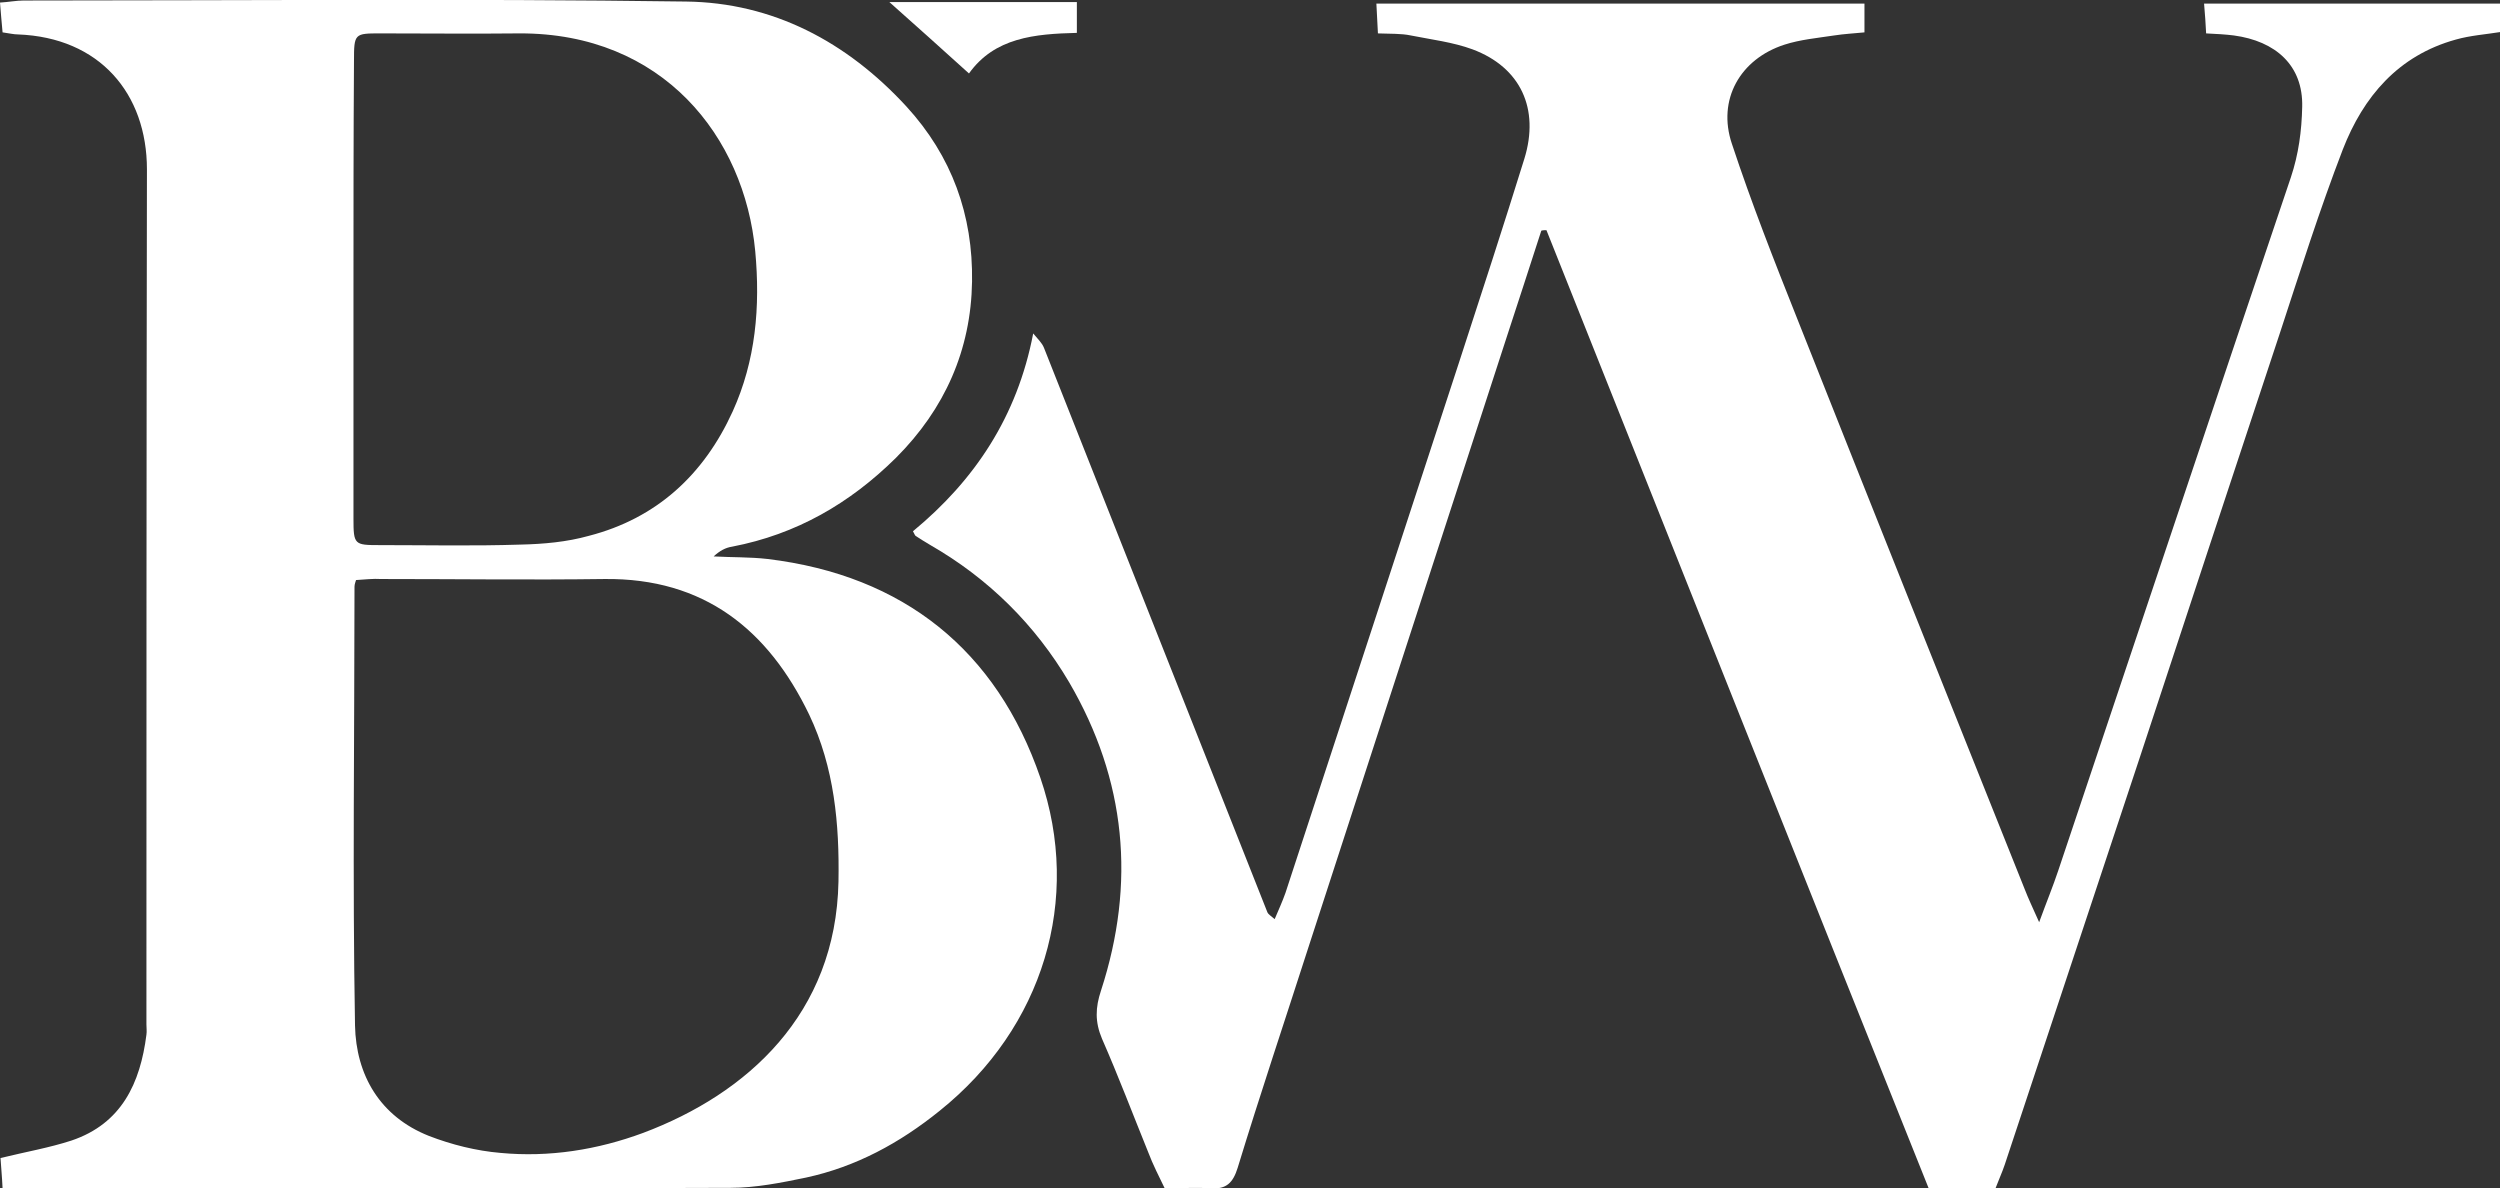
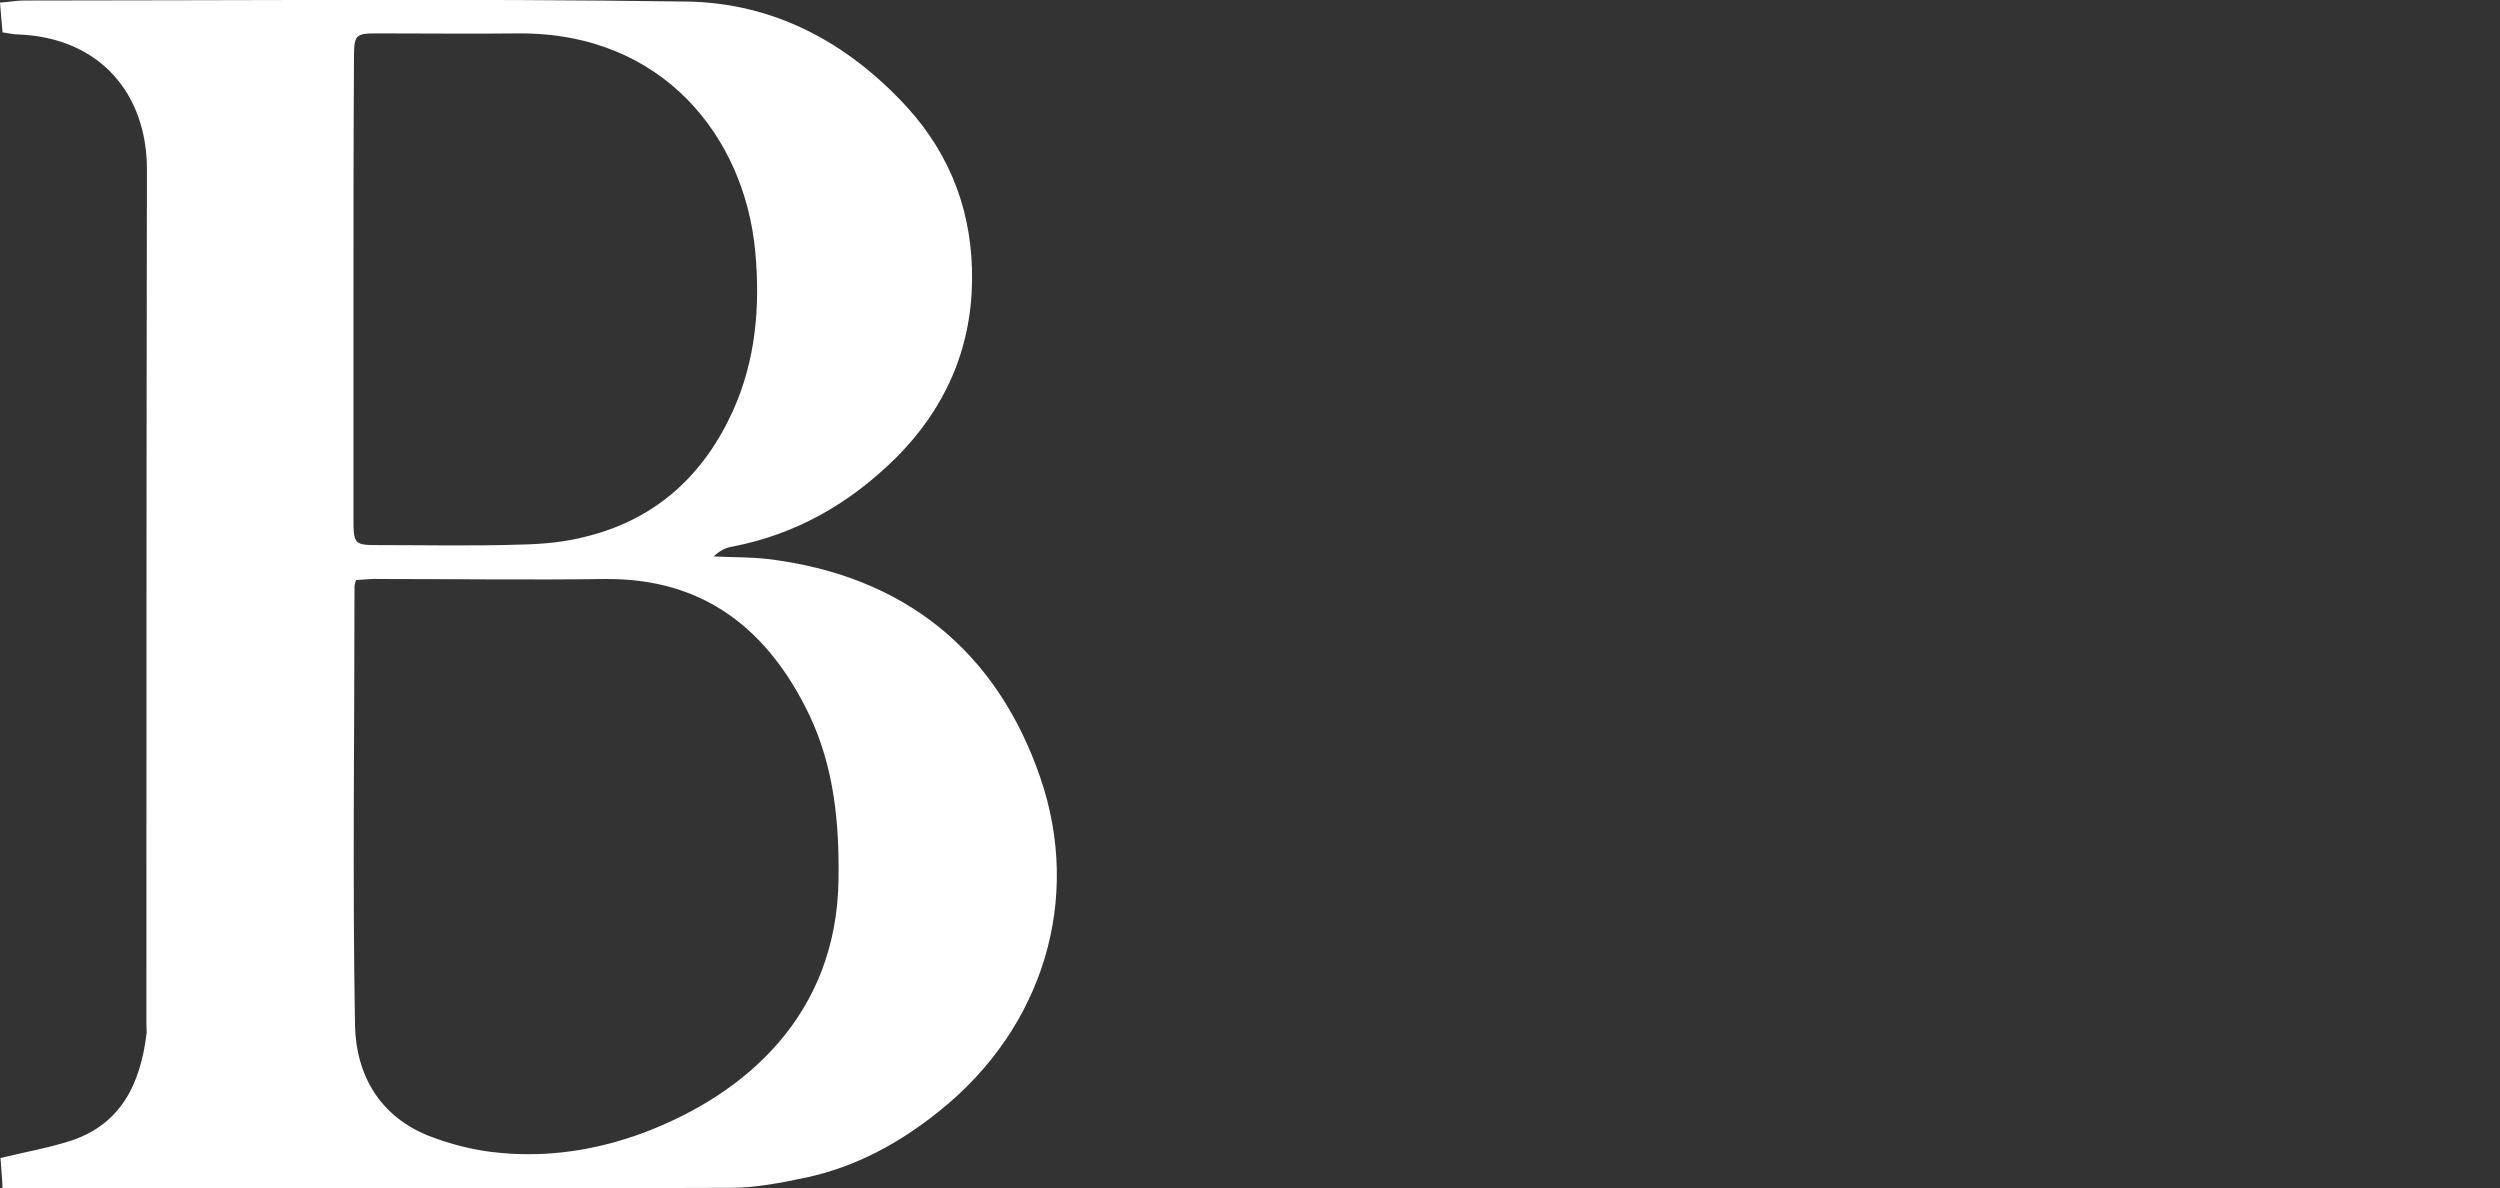
<svg xmlns="http://www.w3.org/2000/svg" version="1.1" id="Слой_1" x="0px" y="0px" viewBox="0 0 486.6 231.3" style="enable-background:new 0 0 486.6 231.3;" xml:space="preserve">
  <rect x="0" y="0" width="486.6" height="231.3" fill="#333333" stroke="none" />
  <style type="text/css">
	.st0{fill:#FFFFFF;}
</style>
  <g>
    <path class="st0" d="M0.5,231.3c-0.1-2.3-0.3-4.2-0.4-5.9c4.9-1.2,9.5-2,13.8-3.4c9.8-3.3,13.4-11.2,14.6-20.6c0.1-0.7,0-1.3,0-2   c0-55.5,0-110.9,0.1-166.4c0-14.8-9.2-25.7-25.1-26.3c-0.8,0-1.6-0.2-3-0.4C0.3,4.4,0.2,2.7,0,0.5c1.7-0.1,3.2-0.4,4.6-0.4   c43,0,86-0.4,128.9,0.2c16.9,0.2,31.3,7.8,42.9,20.4c8.9,9.7,13,21.2,12.8,34.1c-0.2,13.3-5.3,24.8-14.8,34.3   c-9,8.9-19.4,14.9-31.9,17.3c-1.3,0.2-2.4,0.8-3.6,1.9c3.5,0.2,7,0.1,10.5,0.5c26.5,3.2,44.6,17.8,53.1,42.6   c8.1,23.6,0.6,48.6-19.6,64.8c-7.8,6.3-16.3,10.9-26,13c-4.8,1-9.8,2-14.7,2c-45.5,0.2-91,0.1-136.4,0.1   C4.2,231.3,2.6,231.3,0.5,231.3z M69.3,112.9c-0.3,0.9-0.3,1.1-0.3,1.3c0,28.5-0.4,56.9,0.1,85.4c0.2,9.6,4.8,17.7,14.4,21.5   c4.4,1.7,9.2,2.9,13.9,3.3c9.5,0.9,18.9-0.6,27.8-3.9c20.2-7.6,37.5-23.1,38-48.9c0.2-11.2-0.8-22.2-5.7-32.5   c-8-16.6-20.5-26.6-39.8-26.4c-14.5,0.2-29,0-43.5,0C72.6,112.6,71,112.8,69.3,112.9z M68.8,56.1c0,15,0,30,0,44.9   c0,5,0.2,5.1,5,5.1c9.2,0,18.3,0.2,27.5-0.1c4.5-0.1,9-0.5,13.3-1.7c13.2-3.4,22.4-11.9,28-24.2c4.5-9.9,5.4-20.4,4.4-31.2   c-2.1-22.3-18-42.5-45.9-42.4c-9,0.1-18,0-27,0c-5.1,0-5.2,0-5.2,5.4C68.8,26.8,68.8,41.5,68.8,56.1z" />
-     <path class="st0" d="M300,44.9c-2.2,6.9-4.5,13.8-6.7,20.6c-12.9,39.6-25.7,79.2-38.6,118.8c-4.6,14.3-9.4,28.6-13.8,43   c-0.9,2.9-2.2,4.2-5.2,4c-2.8-0.2-5.7,0-9,0c-1.1-2.3-2.3-4.6-3.2-7c-3-7.4-5.8-14.8-9-22.1c-1.4-3.3-1.3-6.1-0.2-9.4   c6.8-20.9,4.9-41-6.2-60c-6.6-11.2-15.7-20.2-27-26.7c-1-0.6-2-1.2-2.9-1.8c-0.1-0.1-0.2-0.3-0.5-0.9c12-9.9,20.3-22.3,23.4-38.5   c0.9,1.1,1.7,1.8,2.1,2.8c14.5,36.6,29,73.3,43.5,109.9c0.2,0.4,0.6,0.6,1.4,1.3c0.8-1.9,1.5-3.4,2.1-5.1   c11.3-34.4,22.5-68.8,33.8-103.3c4.3-13.2,8.6-26.4,12.7-39.6c3-9.7-0.7-17.8-10.1-21.3c-3.8-1.4-8-1.9-12-2.7   c-1.9-0.4-3.9-0.3-6.4-0.4c-0.1-2-0.2-3.7-0.3-5.8c31.8,0,63.2,0,95,0c0,1.7,0,3.4,0,5.6c-2,0.2-4,0.3-5.9,0.6   c-3.3,0.5-6.6,0.8-9.7,1.8c-8.6,2.8-13.1,10.7-10.2,19.3c3.8,11.5,8.2,22.7,12.7,34c14.7,37.1,29.5,74.1,44.3,111.1   c0.7,1.8,1.5,3.5,2.8,6.4c1.5-4.1,2.7-7,3.7-10c15.1-45,30.1-90,45.3-135c1.5-4.5,2.1-9,2.2-13.7c0.2-8.1-5.2-12.8-13.3-13.9   c-1.6-0.2-3.3-0.3-5.4-0.4c-0.1-1.9-0.2-3.6-0.4-5.8c19.5,0,38.5,0,57.9,0c0,1.8,0,3.5,0,5.5c-3.1,0.5-6.1,0.7-8.9,1.5   c-11.2,3.1-18,11.1-22,21.4c-4.5,11.7-8.3,23.7-12.2,35.6c-9.1,27.5-18.2,55-27.2,82.4c-8.8,26.5-17.6,53.1-26.4,79.6   c-0.5,1.5-1.2,3-1.8,4.6c-4.2,0-8.2,0-13,0C350.5,169.2,325.8,107,301,44.8C300.7,44.8,300.3,44.8,300,44.9z" />
-     <path class="st0" d="M173.1,0.4c12.3,0,24.2,0,36.5,0c0,1.9,0,3.8,0,6c-8.2,0.2-16,0.9-21,7.9C183.4,9.6,178.4,5.1,173.1,0.4z" />
  </g>
</svg>